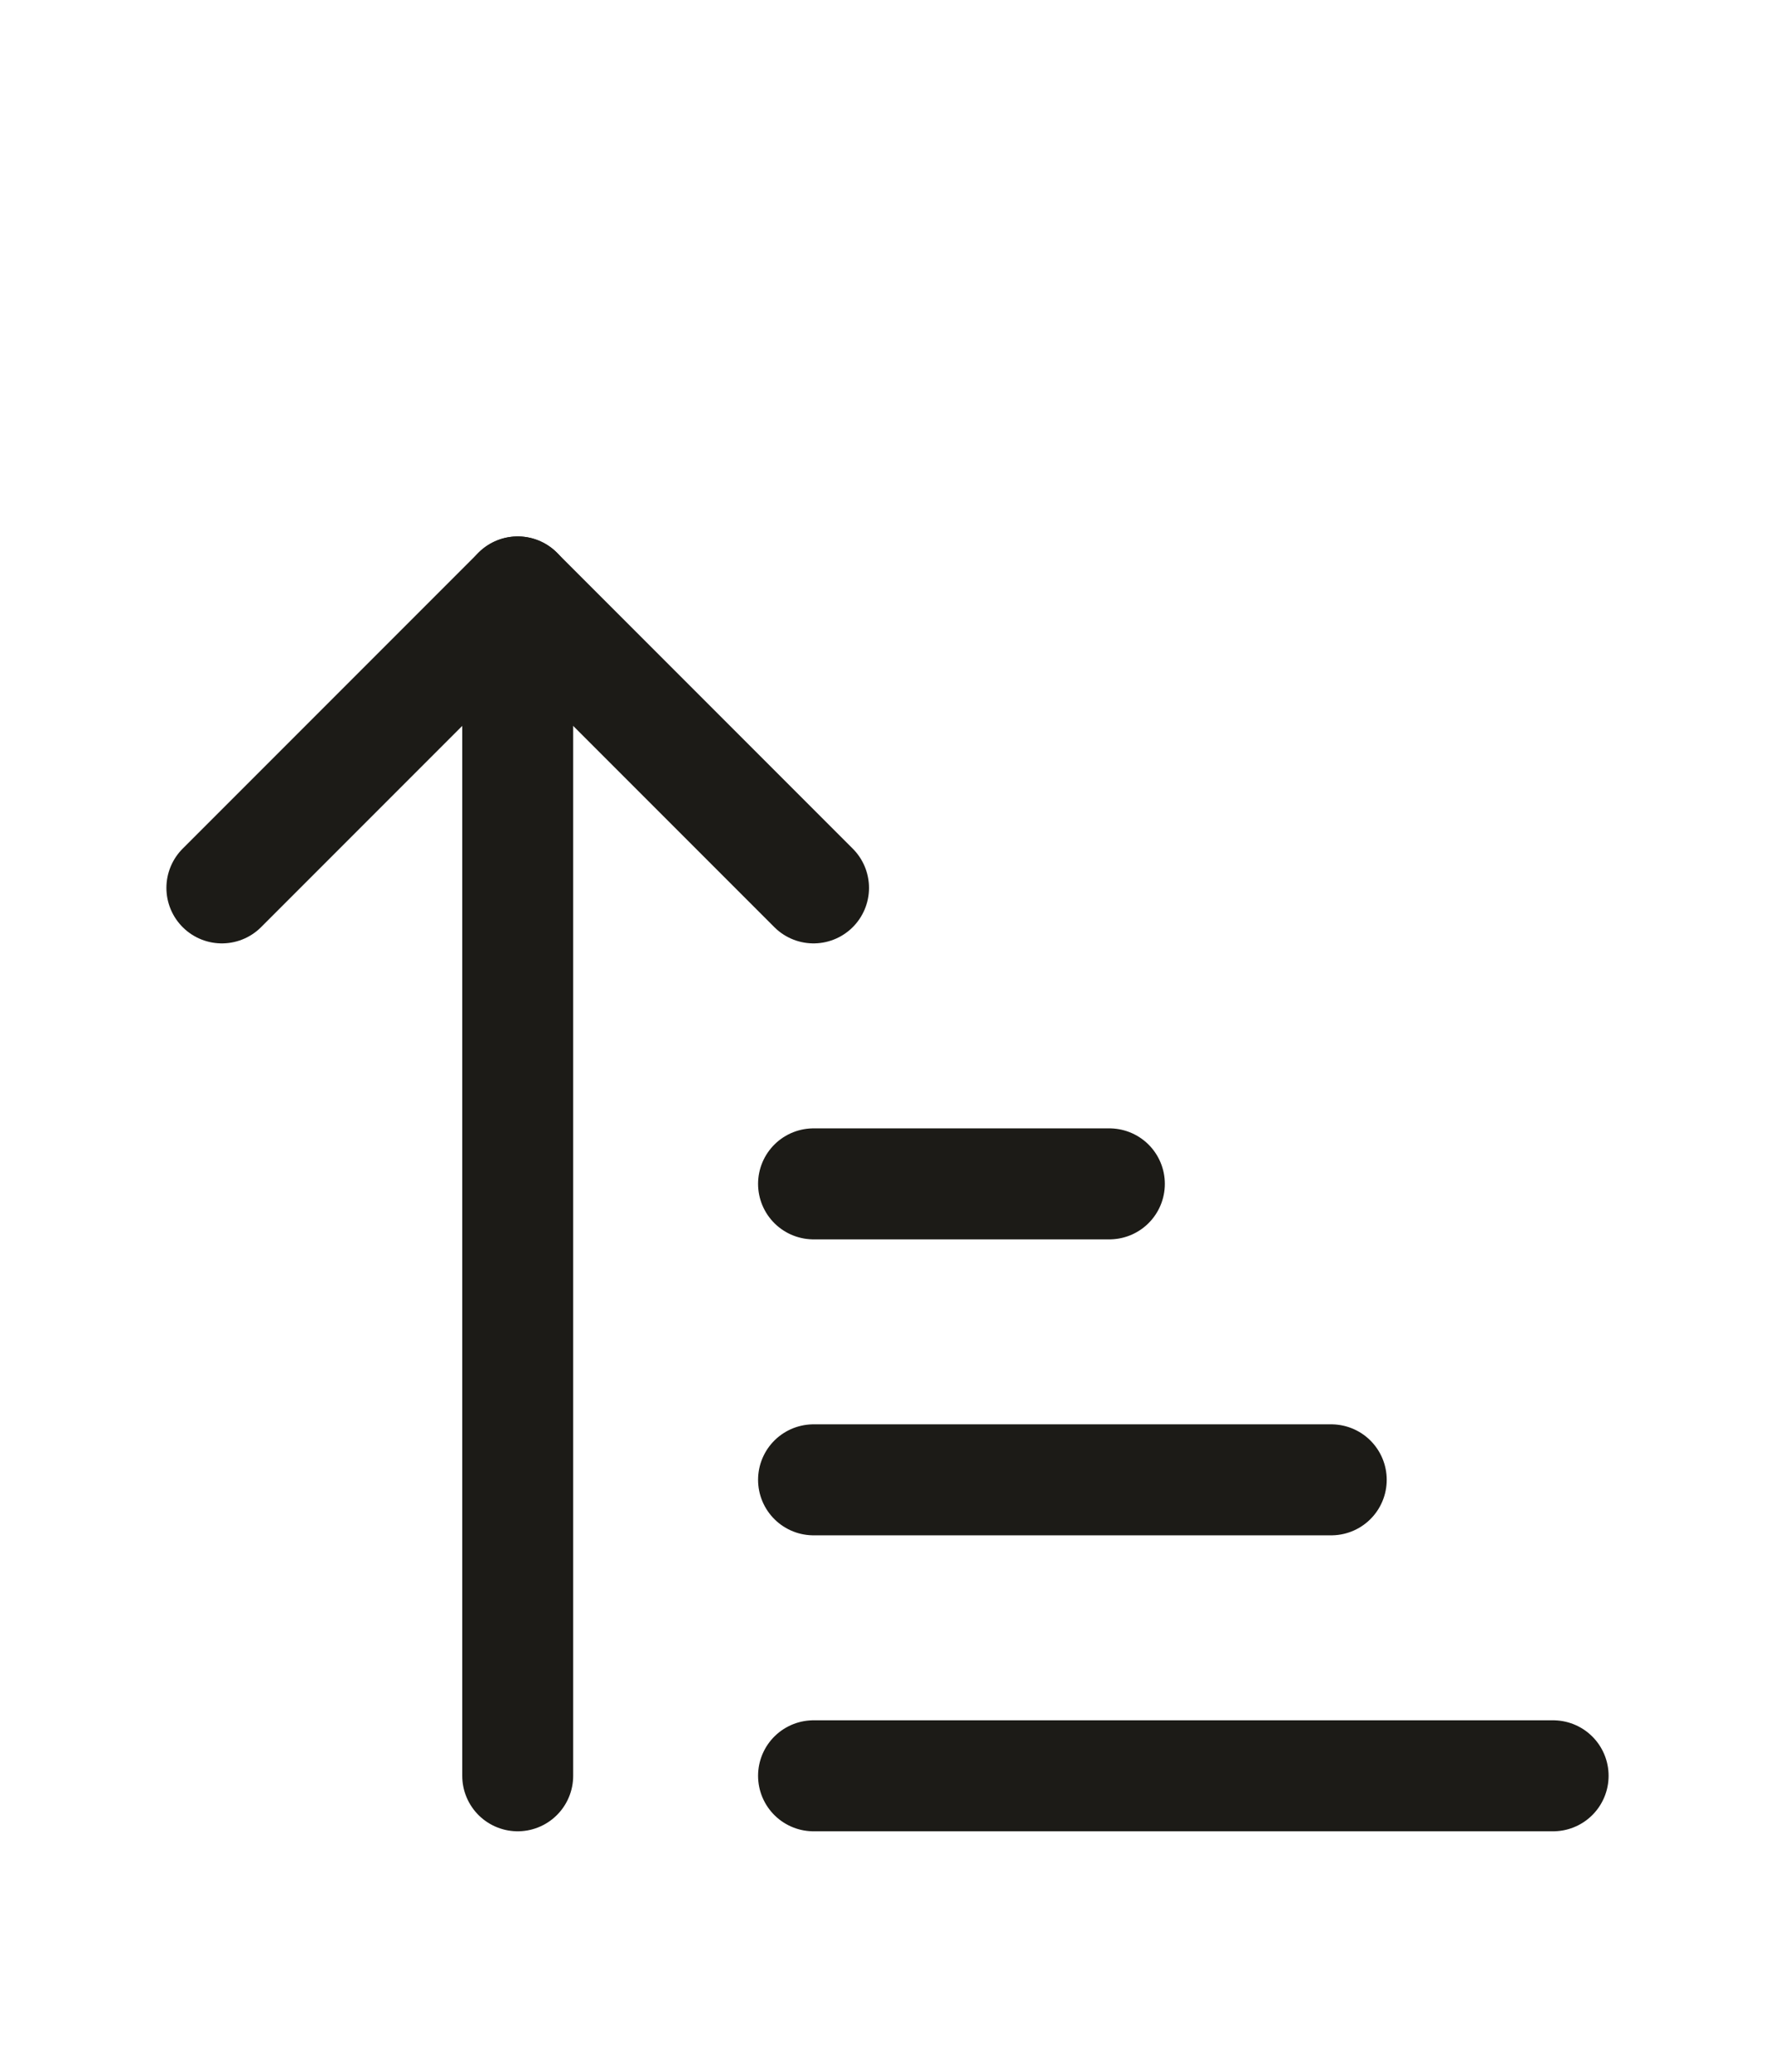
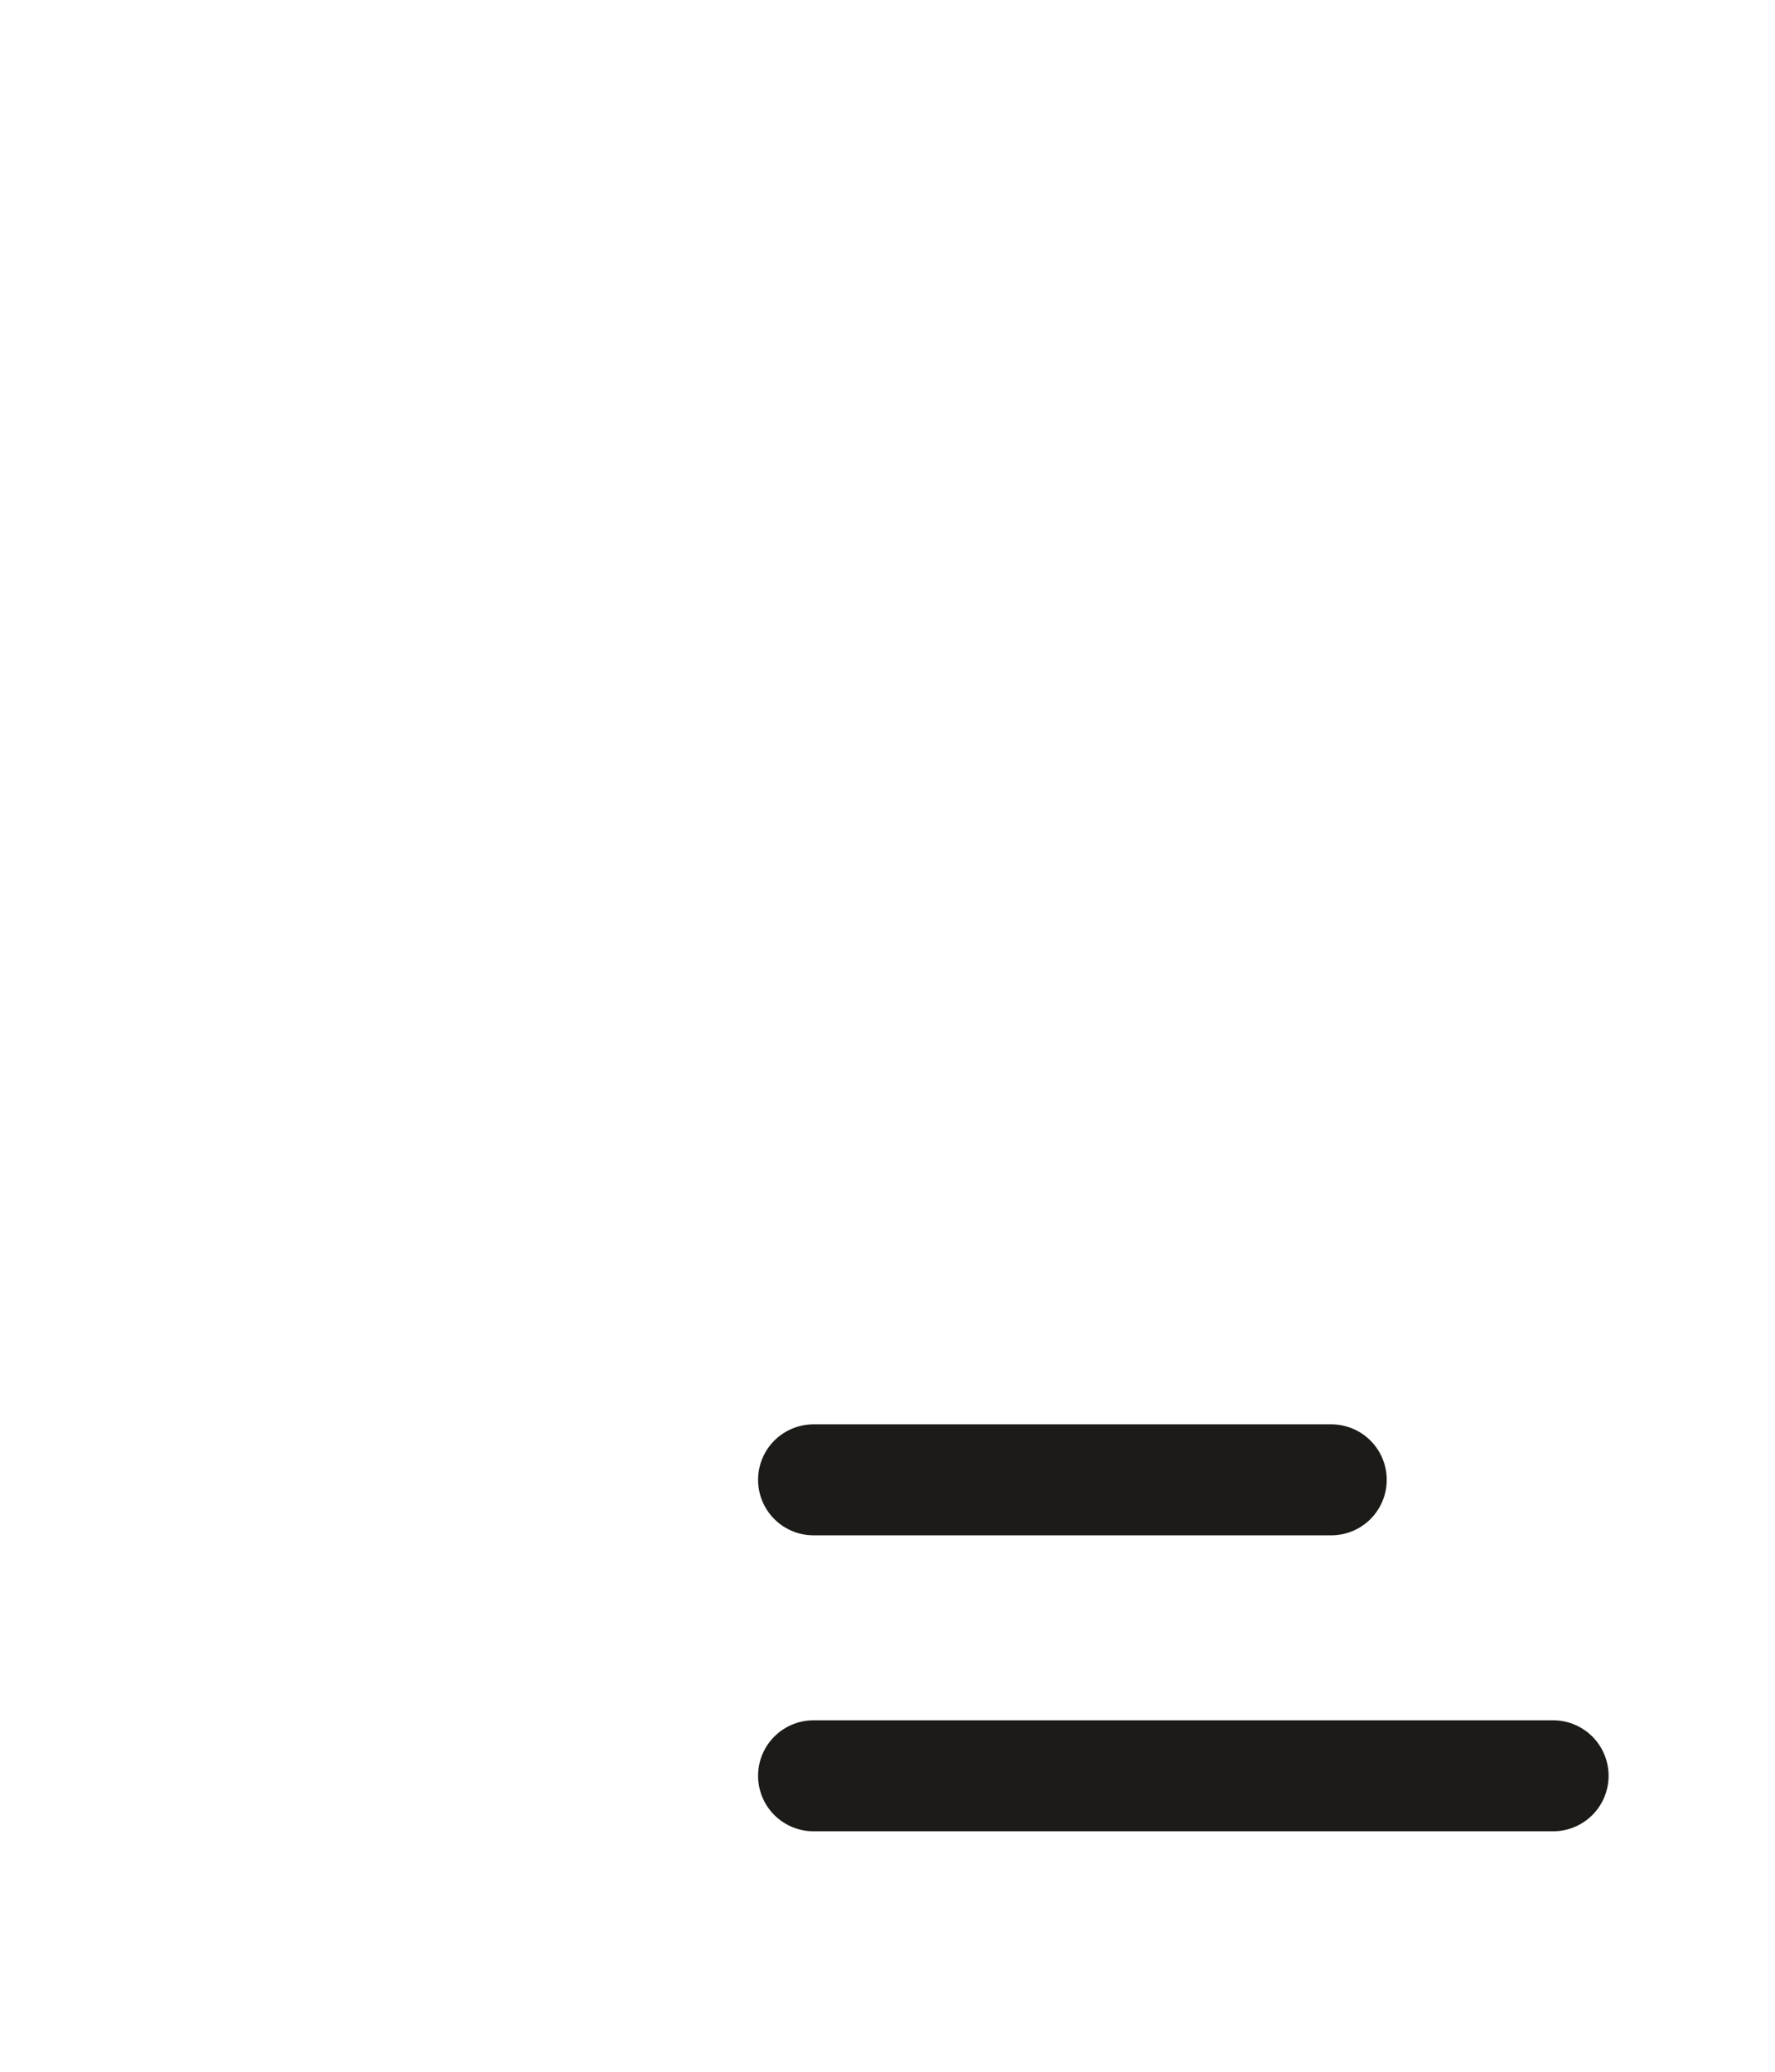
<svg xmlns="http://www.w3.org/2000/svg" width="24" height="28" viewBox="0 0 24 28" fill="none">
-   <path d="M3 12L7 8L11 12" stroke="#1C1B17" stroke-width="1.5" stroke-linecap="round" stroke-linejoin="round" />
-   <path d="M7 8V24" stroke="#1C1B17" stroke-width="1.5" stroke-linecap="round" stroke-linejoin="round" />
-   <path d="M11 16H15" stroke="#1C1B17" stroke-width="1.5" stroke-linecap="round" stroke-linejoin="round" />
  <path d="M11 20H18" stroke="#1C1B17" stroke-width="1.5" stroke-linecap="round" stroke-linejoin="round" />
  <path d="M11 24H21" stroke="#1C1B17" stroke-width="1.5" stroke-linecap="round" stroke-linejoin="round" />
</svg>